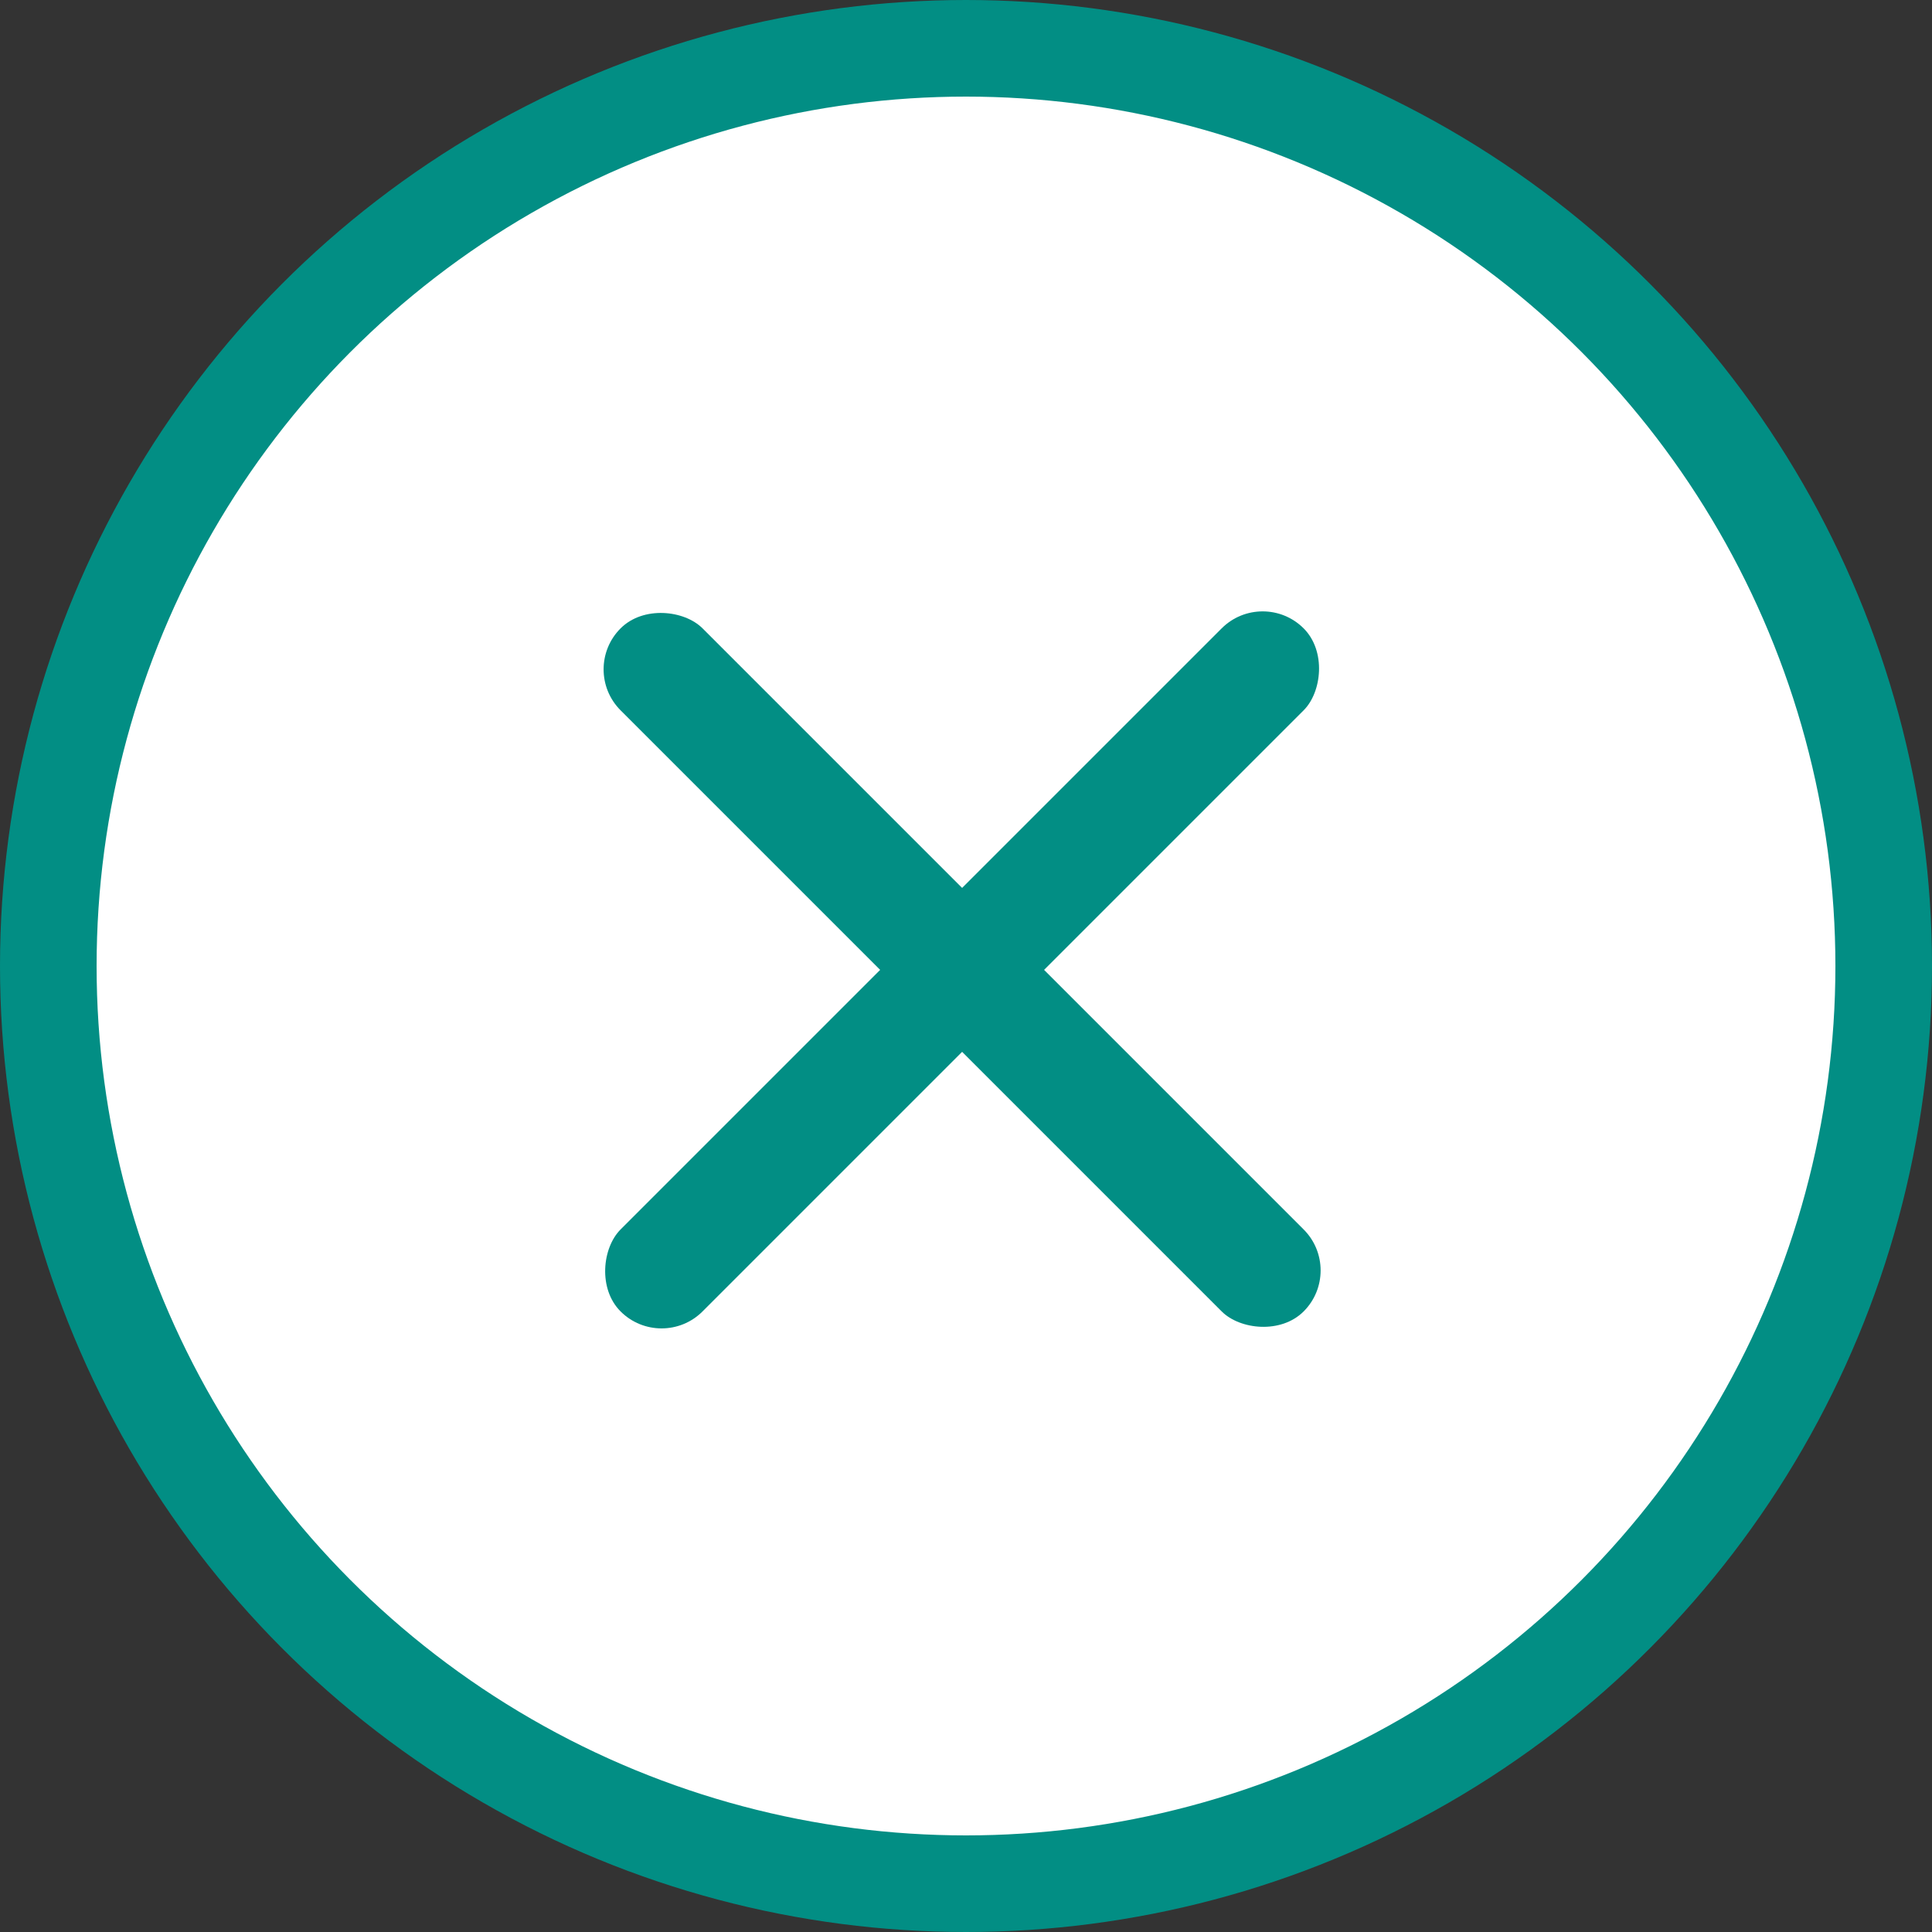
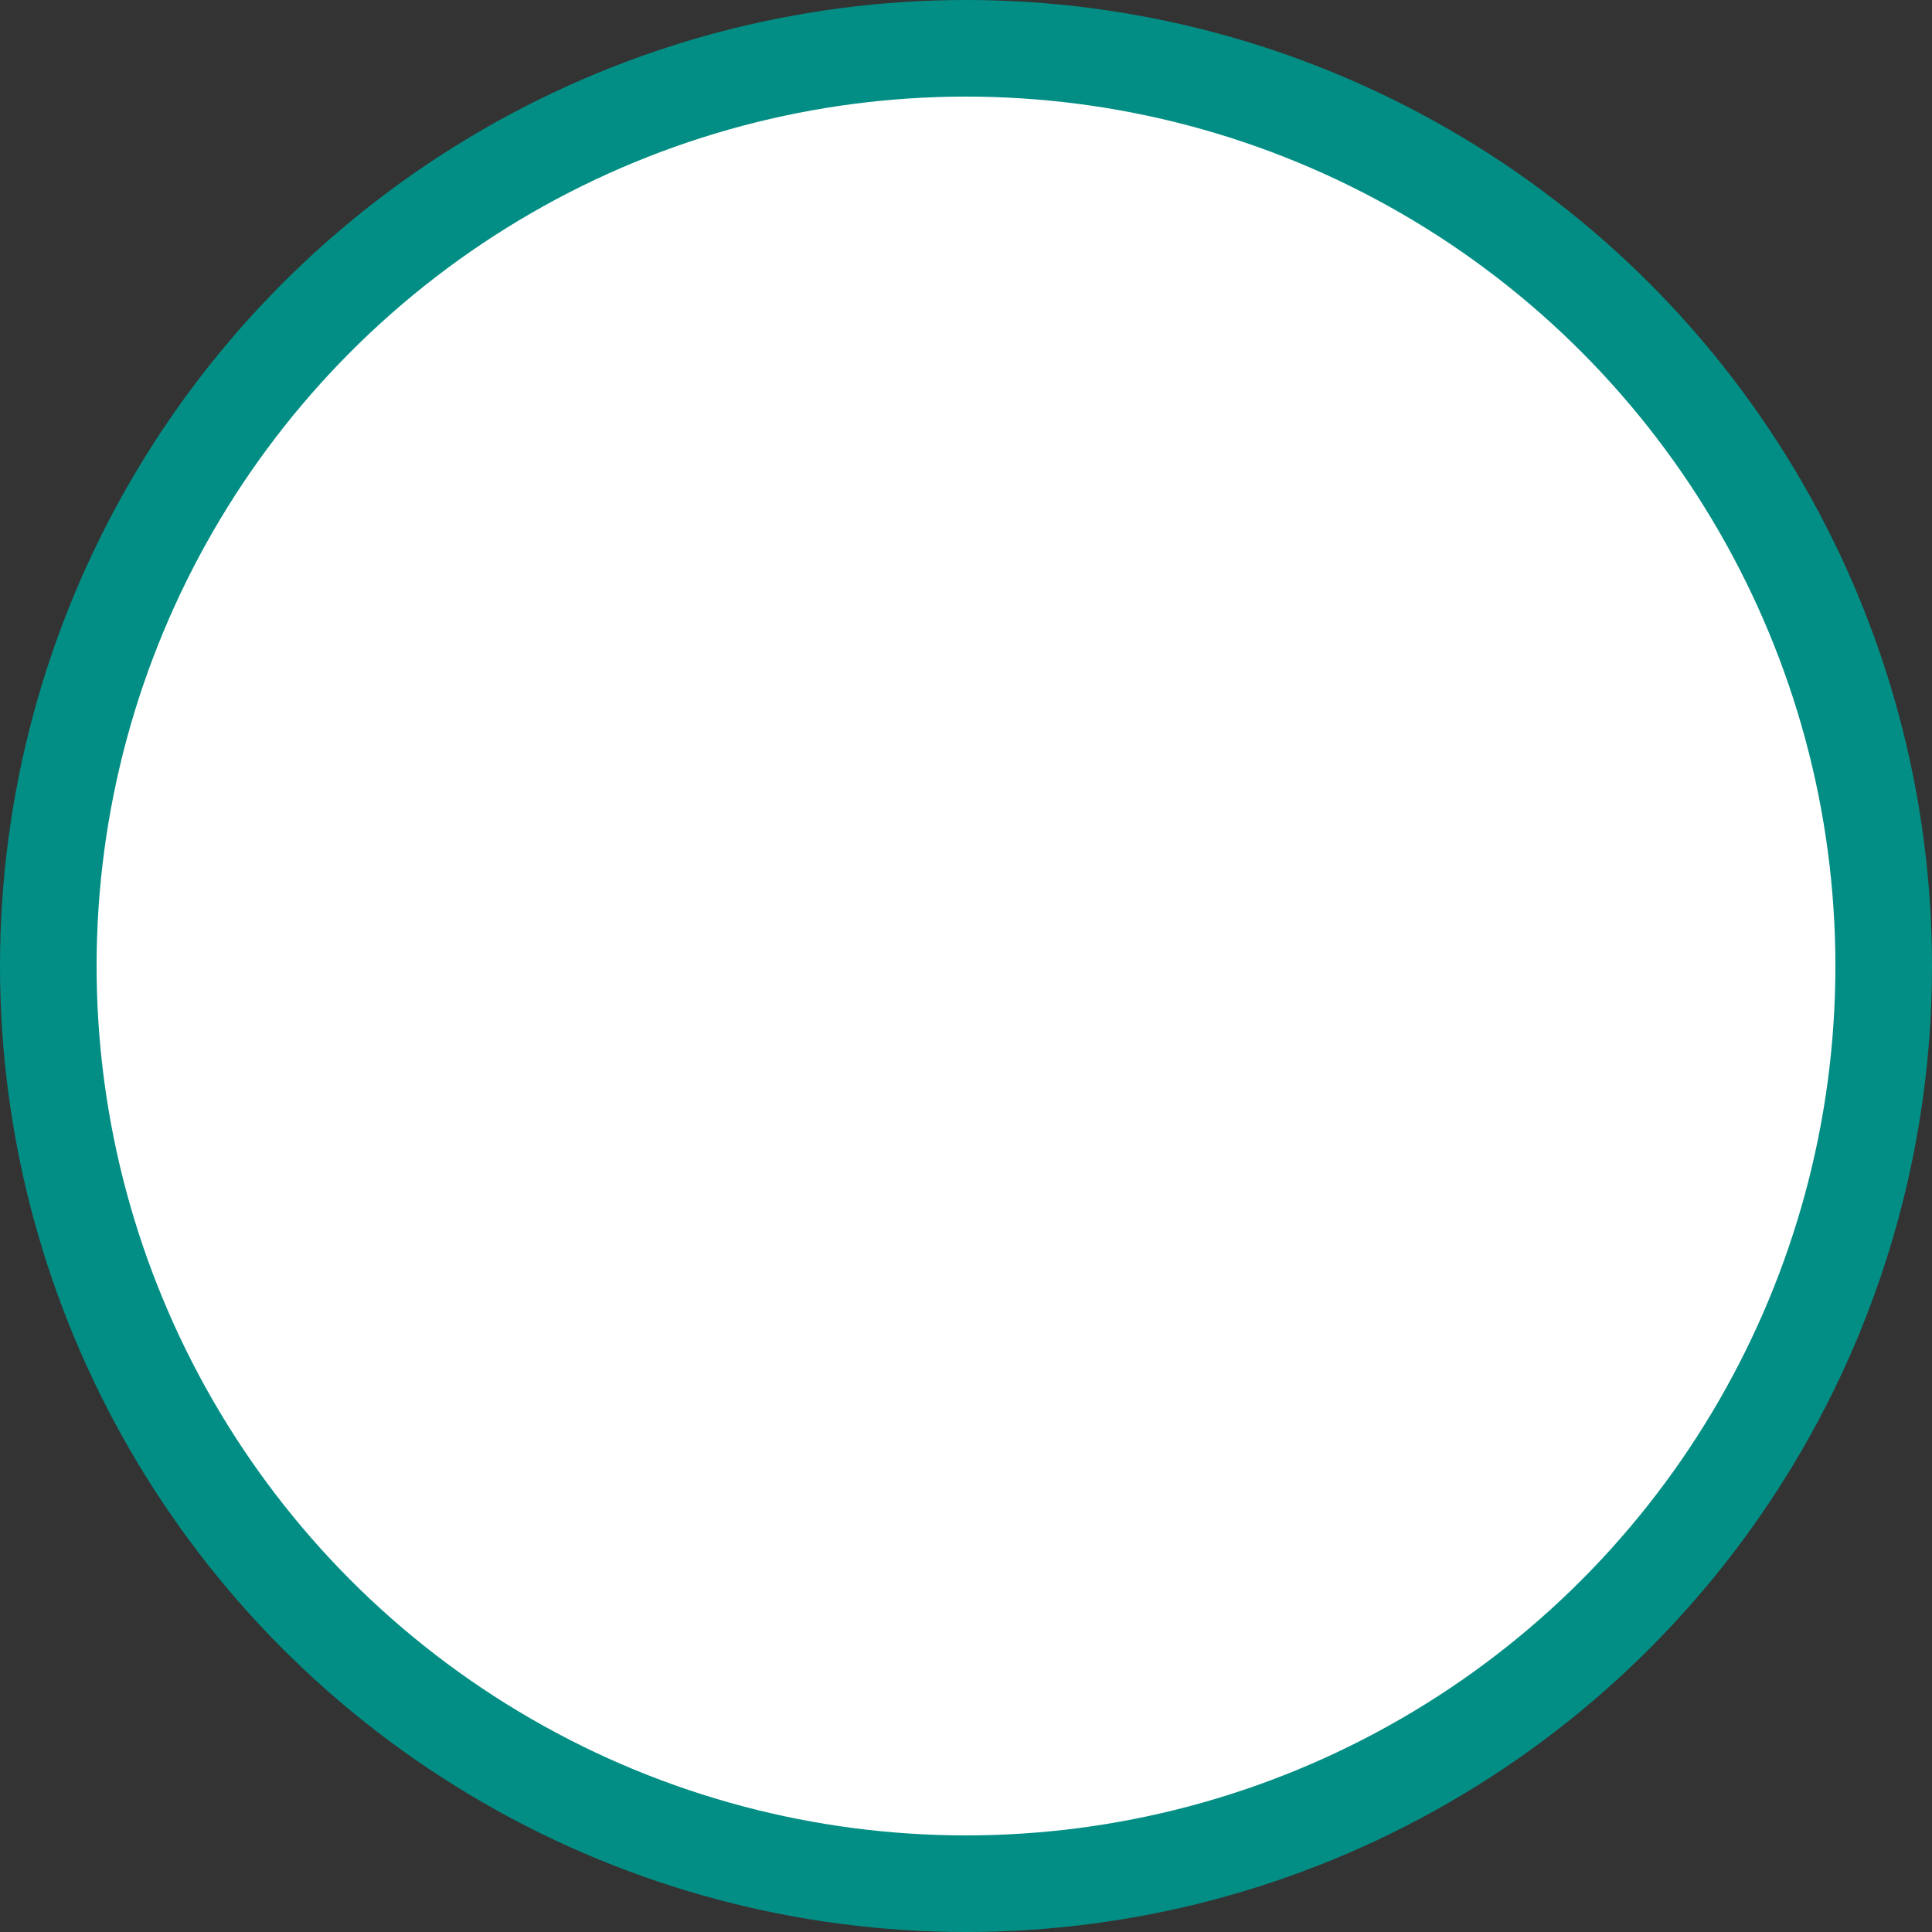
<svg xmlns="http://www.w3.org/2000/svg" width="40" height="40" viewBox="0 0 40 40" fill="none">
  <rect x="0" y="0" width="40" height="40" fill="#333333" stroke="none" />
  <circle cx="20" cy="20" r="19" fill="white" stroke="#028E84" stroke-width="2" />
-   <rect x="12" y="13.858" width="2.4" height="20" rx="1.2" transform="rotate(-45 12 13.858)" fill="#028E84" />
-   <rect x="26.142" y="12.161" width="2.4" height="20" rx="1.2" transform="rotate(45 26.142 12.161)" fill="#028E84" />
</svg>